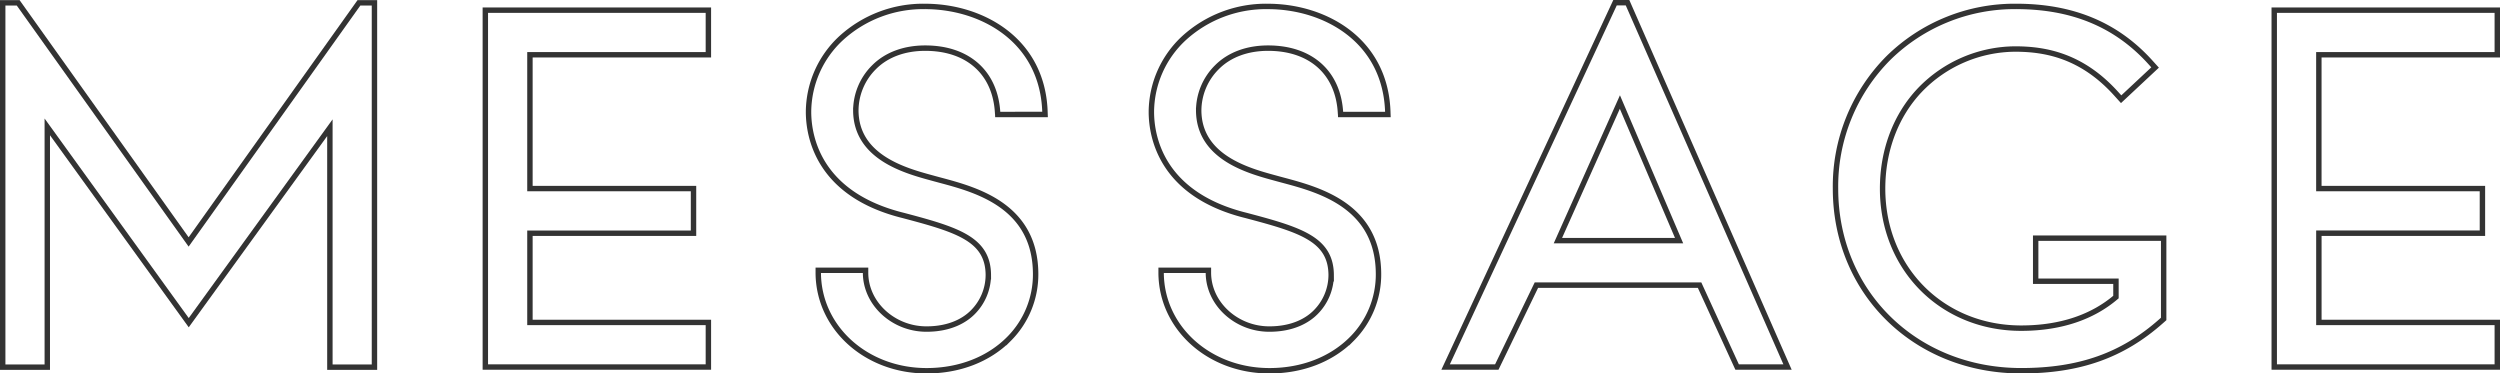
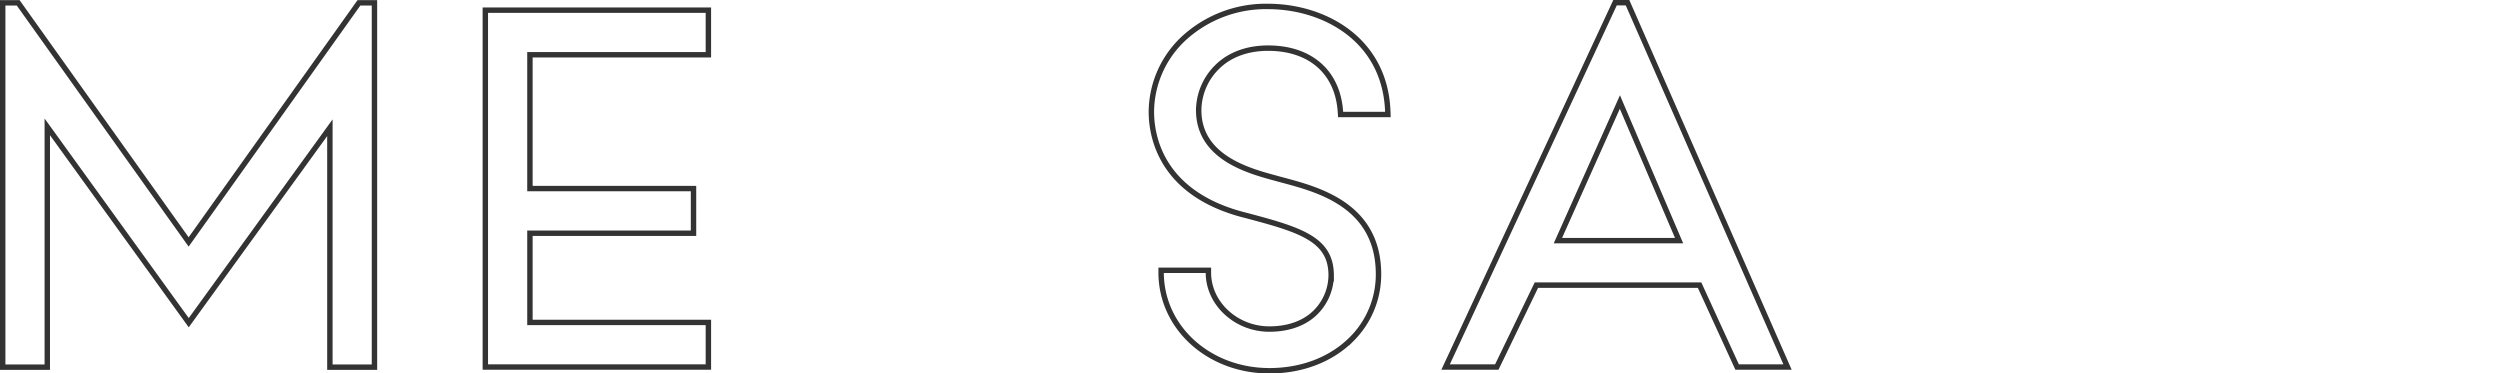
<svg xmlns="http://www.w3.org/2000/svg" width="692.188" height="103.401" viewBox="0 0 692.188 103.401">
  <g id="MESSAGE" transform="translate(0.75 0.75)">
-     <path id="パス_29322" data-name="パス 29322" d="M795.216,932.683V920.333H733.458v98.812h61.758v-12.353h-49.4v-24.7H791.1V969.738H745.811V932.683Z" transform="translate(-104.528 -918.273)" fill="none" stroke="#333" stroke-width="1.5" />
    <path id="パス_29323" data-name="パス 29323" d="M590.607,932.683V920.333H528.849v98.812h61.758v-12.353H541.2v-24.7H586.49V969.738H541.2V932.683Z" transform="translate(-395.223 -918.273)" fill="none" stroke="#333" stroke-width="1.5" />
-     <path id="パス_29324" data-name="パス 29324" d="M738.7,984.07V996h22.23v4.374c-6.374,5.447-15.13,8.61-26.248,8.61-21.932,0-38.364-16.548-38.364-38.64,0-10.583,3.663-20.271,10.315-27.279A36.847,36.847,0,0,1,733.017,931.7c8.531,0,18.524,1.92,27.95,12.351l1.4,1.549,9.4-8.785-1.356-1.5c-9.4-10.368-21.54-15.41-37.112-15.41a49.817,49.817,0,0,0-35.387,14.306,50.356,50.356,0,0,0-14.633,36.13c0,28.751,22.1,50.434,51.409,50.434,16.105,0,28.061-4.231,38.761-13.726l.69-.612V984.07Z" transform="translate(-175.823 -918.877)" fill="none" stroke="#333" stroke-width="1.5" />
    <path id="パス_29325" data-name="パス 29325" d="M572.274,919.5l-47.149,66.2-47.19-66.2h-4.287v100.87h12.343V953.837l39.165,54.217,39.08-53.98v66.292h12.341V919.5Z" transform="translate(-473.649 -919.46)" fill="none" stroke="#333" stroke-width="1.5" />
    <path id="パス_29326" data-name="パス 29326" d="M685.591,919.482l-46.909,100.872h14.171l10.966-22.675H709l10.395,22.675h13.958l-44.3-100.872Zm-15.815,65.873,17.161-38.373,16.391,38.373Z" transform="translate(-239.18 -919.482)" fill="none" stroke="#333" stroke-width="1.5" />
-     <path id="パス_29327" data-name="パス 29327" d="M568.509,992.967l0,.7c.065,15.2,13.246,27.115,30,27.115,9.041,0,17.132-3.128,22.784-8.8a25.245,25.245,0,0,0,7.4-18.049c-.085-18.843-16.454-23.239-26.234-25.865l-.121-.031-1.45-.392-.927-.254c-7.34-2-21-5.72-21.053-18.7a17,17,0,0,1,5.033-11.937c3.566-3.583,8.6-5.3,14.178-5.3,11.8,0,19.482,6.761,20.058,18.058,0,0,.017-.041.031.31H631.3l-.014-.392c-.491-20.281-17.56-29.521-33.213-29.521a33.657,33.657,0,0,0-23.258,8.812,28.026,28.026,0,0,0-9,20.349l0,.126c.029,6.664,2.646,22.791,26.292,28.6l.789.211c14.471,3.844,22.661,6.5,22.7,16.3a14.653,14.653,0,0,1-4.314,10.293c-2.222,2.232-6.25,4.636-12.825,4.636-9.1,0-16.815-6.989-16.851-15.565l0-.7Z" transform="translate(-342.702 -918.878)" fill="none" stroke="#333" stroke-width="1.5" />
    <path id="パス_29328" data-name="パス 29328" d="M607.724,992.967l0,.7c.065,15.2,13.246,27.115,30.005,27.115,9.041,0,17.131-3.128,22.784-8.8a25.246,25.246,0,0,0,7.4-18.049c-.082-18.843-16.454-23.239-26.234-25.865l-.121-.031-1.45-.392-.927-.254c-7.34-2-21-5.72-21.053-18.7a17,17,0,0,1,5.033-11.937c3.566-3.583,8.6-5.3,14.178-5.3,11.8,0,19.482,6.761,20.058,18.058,0,0,.017-.041.031.31h13.082l-.014-.392c-.491-20.281-17.56-29.521-33.213-29.521a33.657,33.657,0,0,0-23.258,8.812,28.027,28.027,0,0,0-9,20.349l0,.126c.029,6.664,2.648,22.791,26.292,28.6l.789.211c14.471,3.844,22.661,6.5,22.7,16.3a14.655,14.655,0,0,1-4.314,10.293c-2.222,2.232-6.25,4.636-12.825,4.636-9.1,0-16.815-6.989-16.851-15.565l0-.7Z" transform="translate(-286.988 -918.878)" fill="none" stroke="#333" stroke-width="1.5" />
  </g>
</svg>